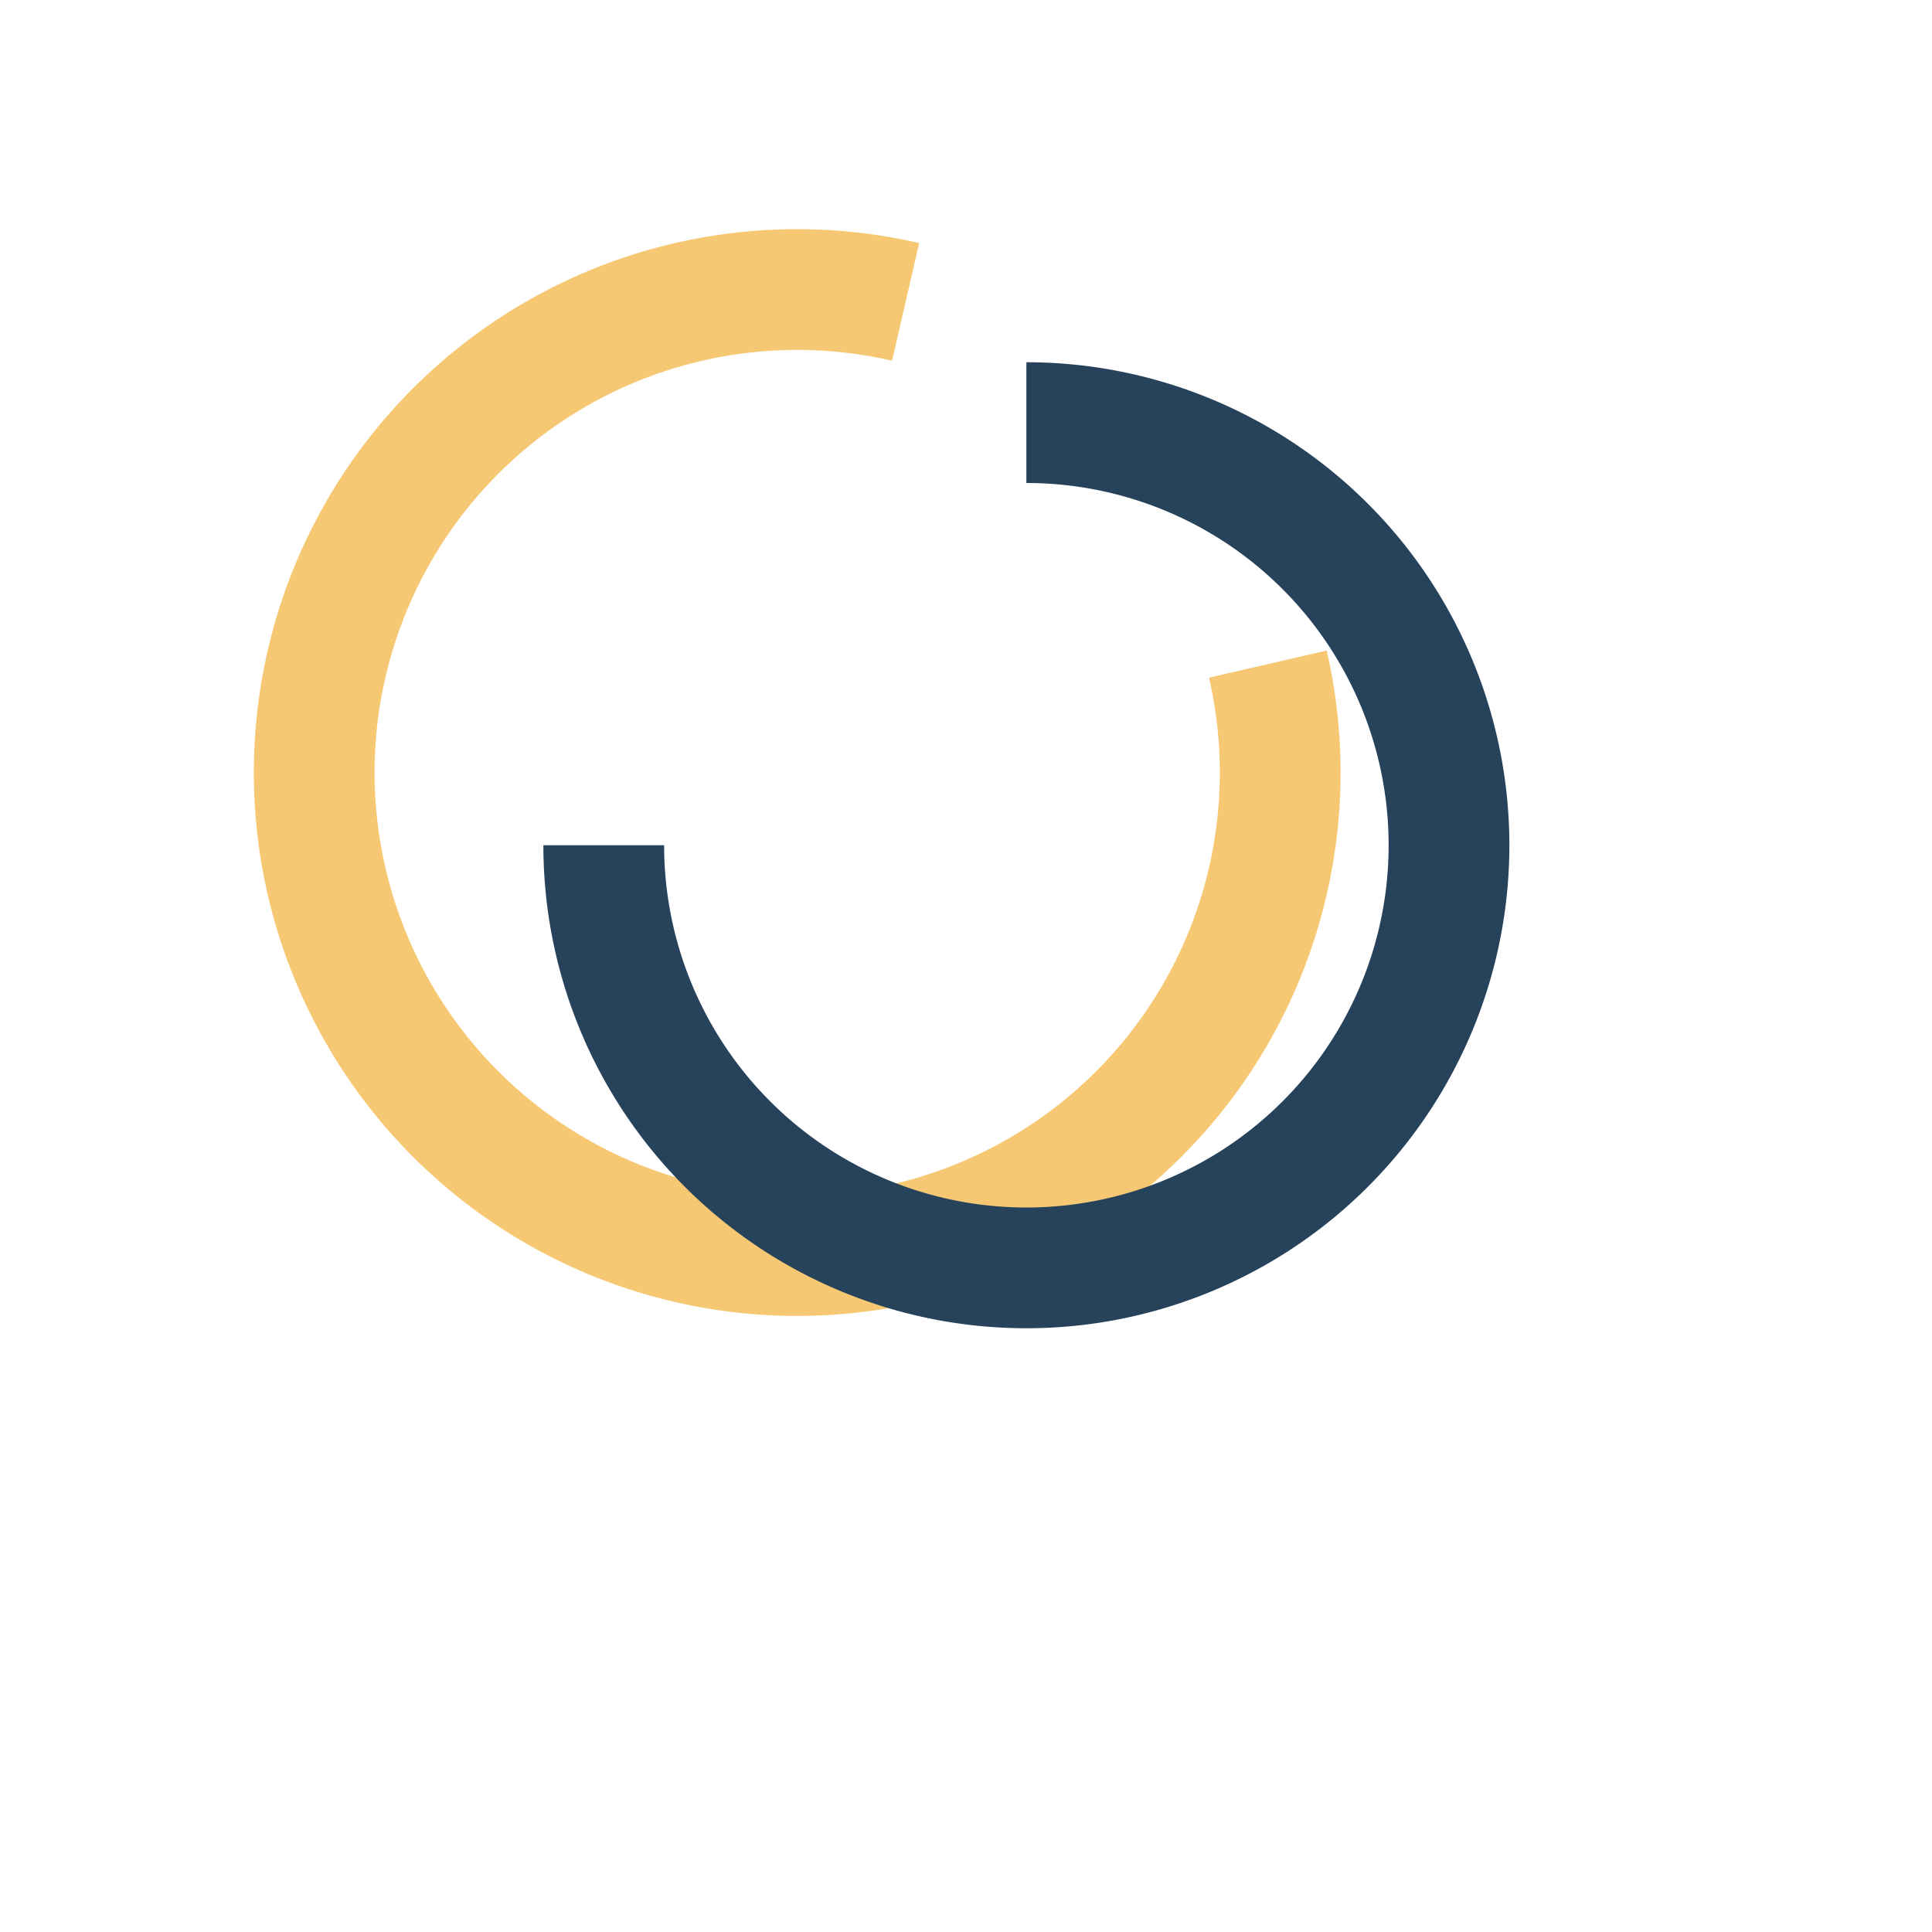
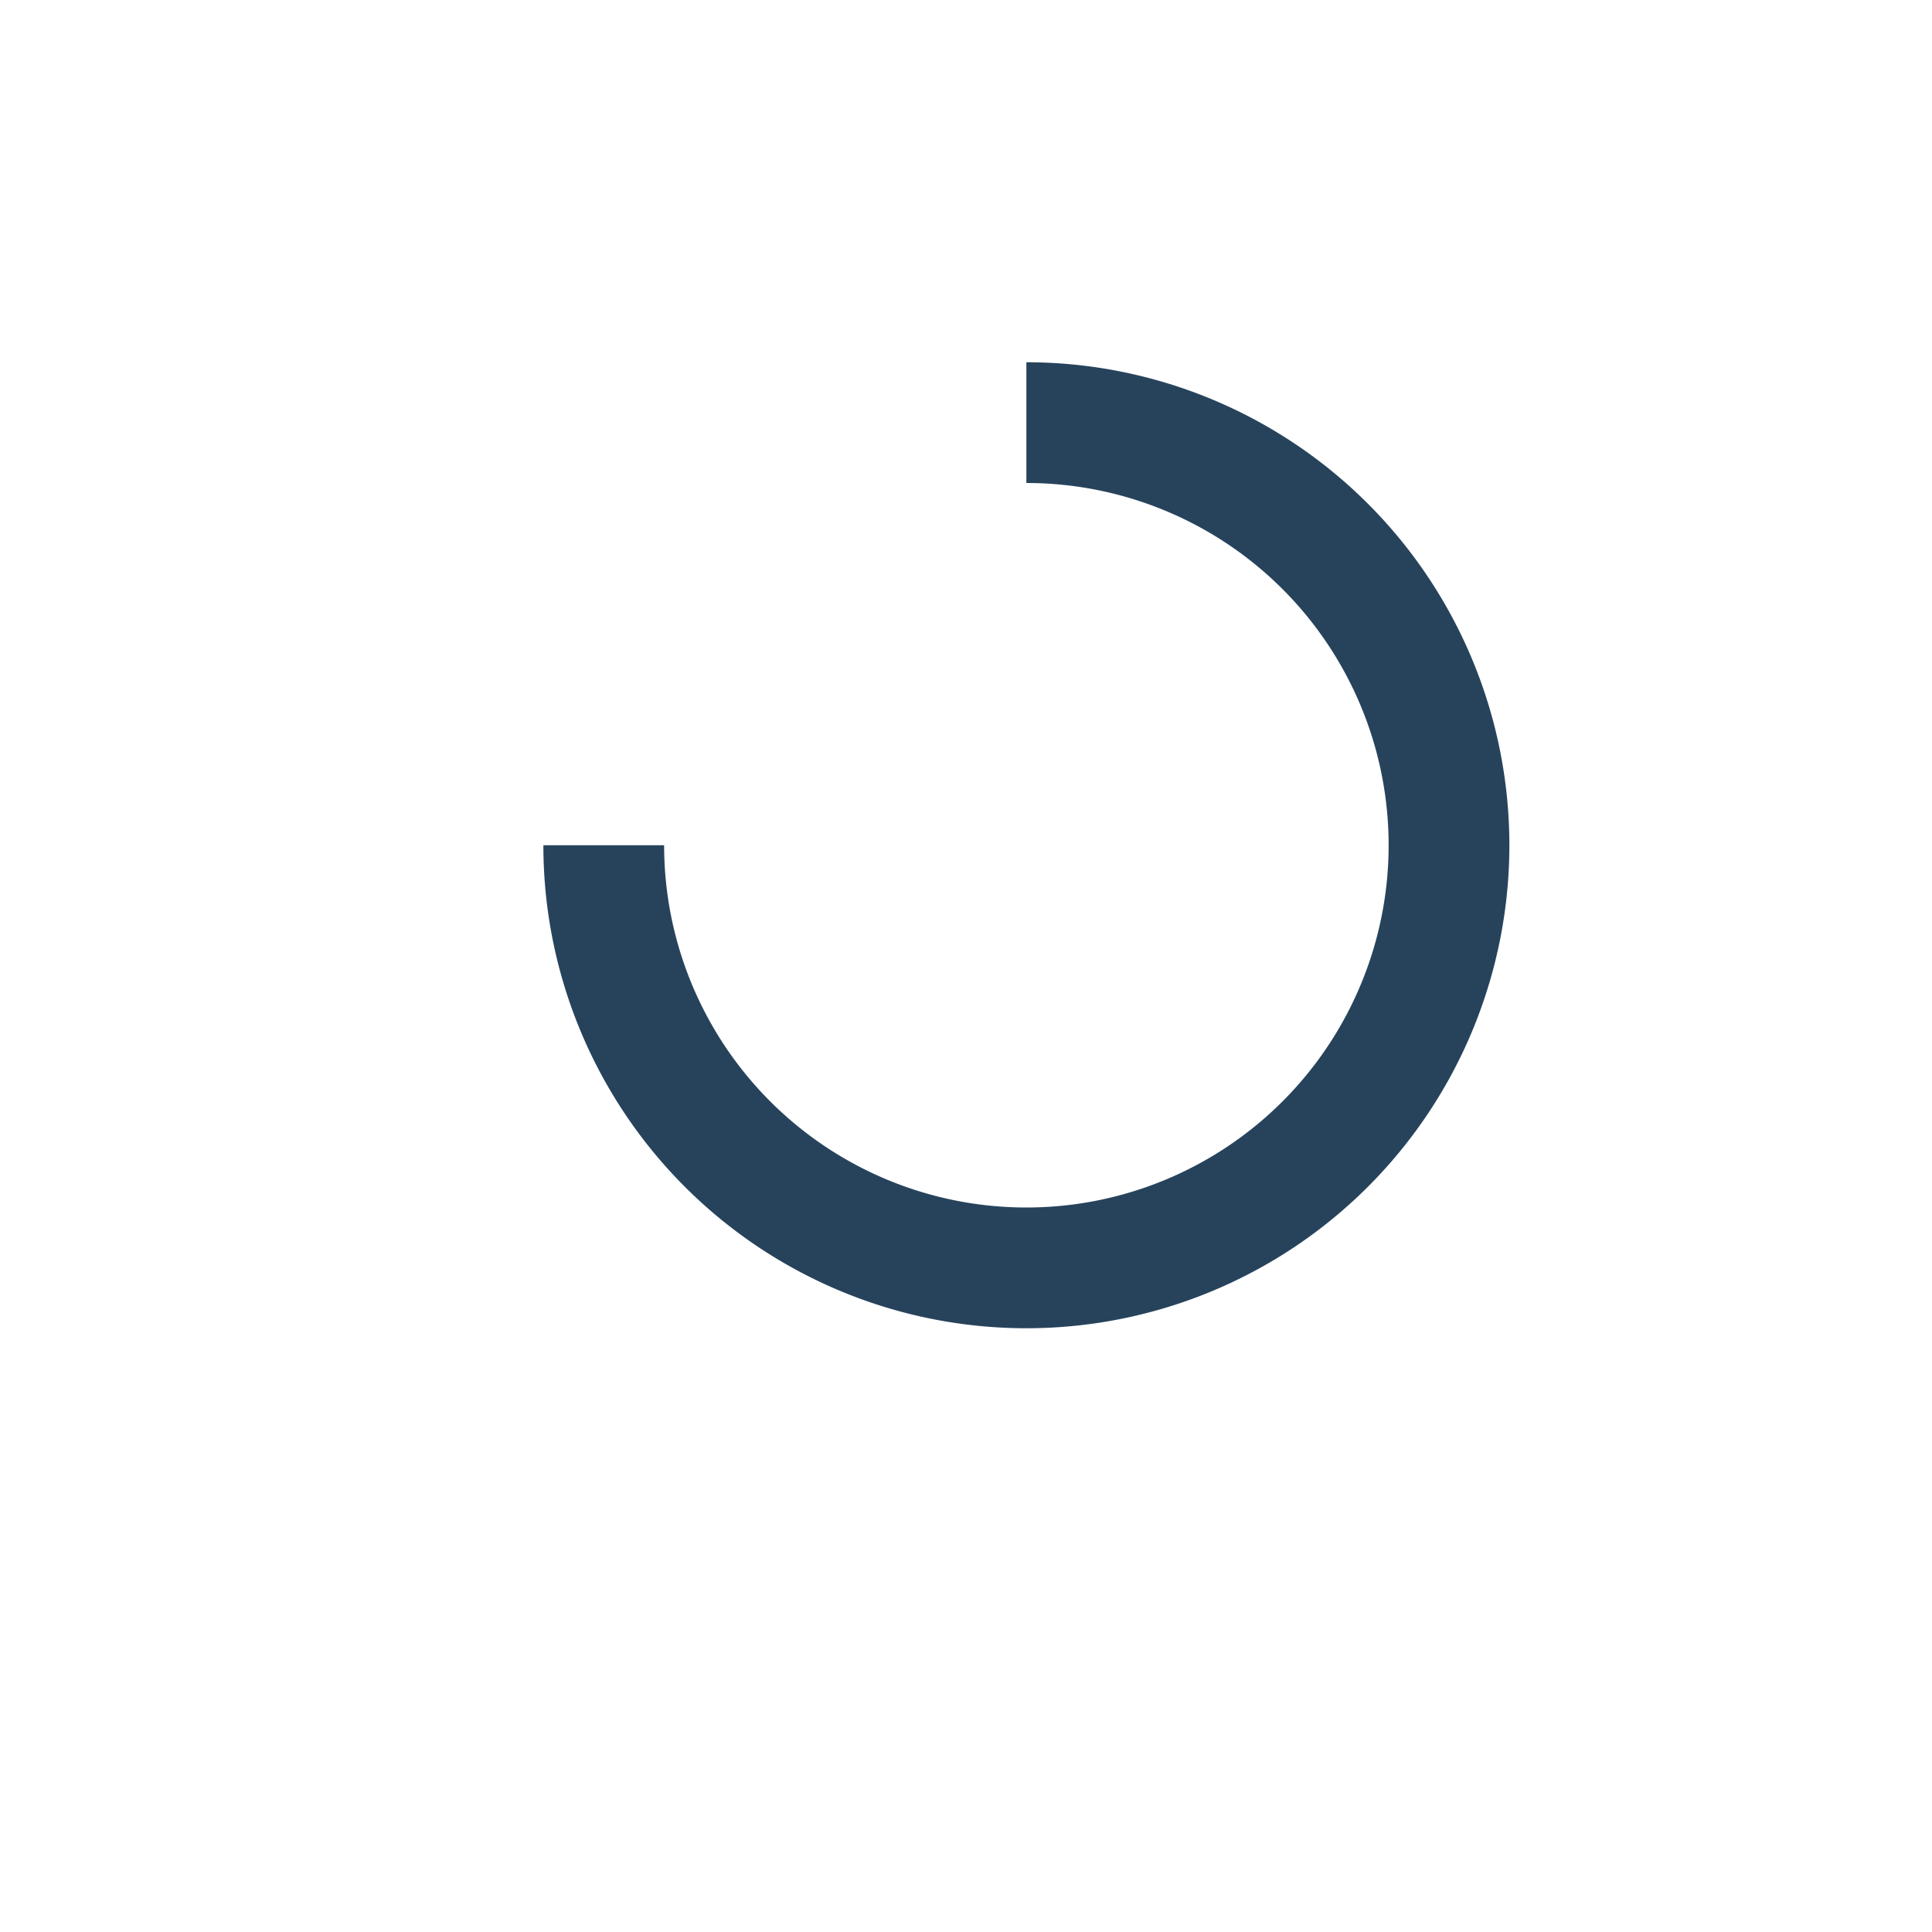
<svg xmlns="http://www.w3.org/2000/svg" width="32" height="32" viewBox="0 0 32 32">
-   <path d="M21 11a8 8 0 1 1-6-6" stroke="#F7C873" stroke-width="2" fill="none" />
  <path d="M17 7a7 7 0 1 1-7 7" fill="none" stroke="#27435C" stroke-width="2" />
</svg>